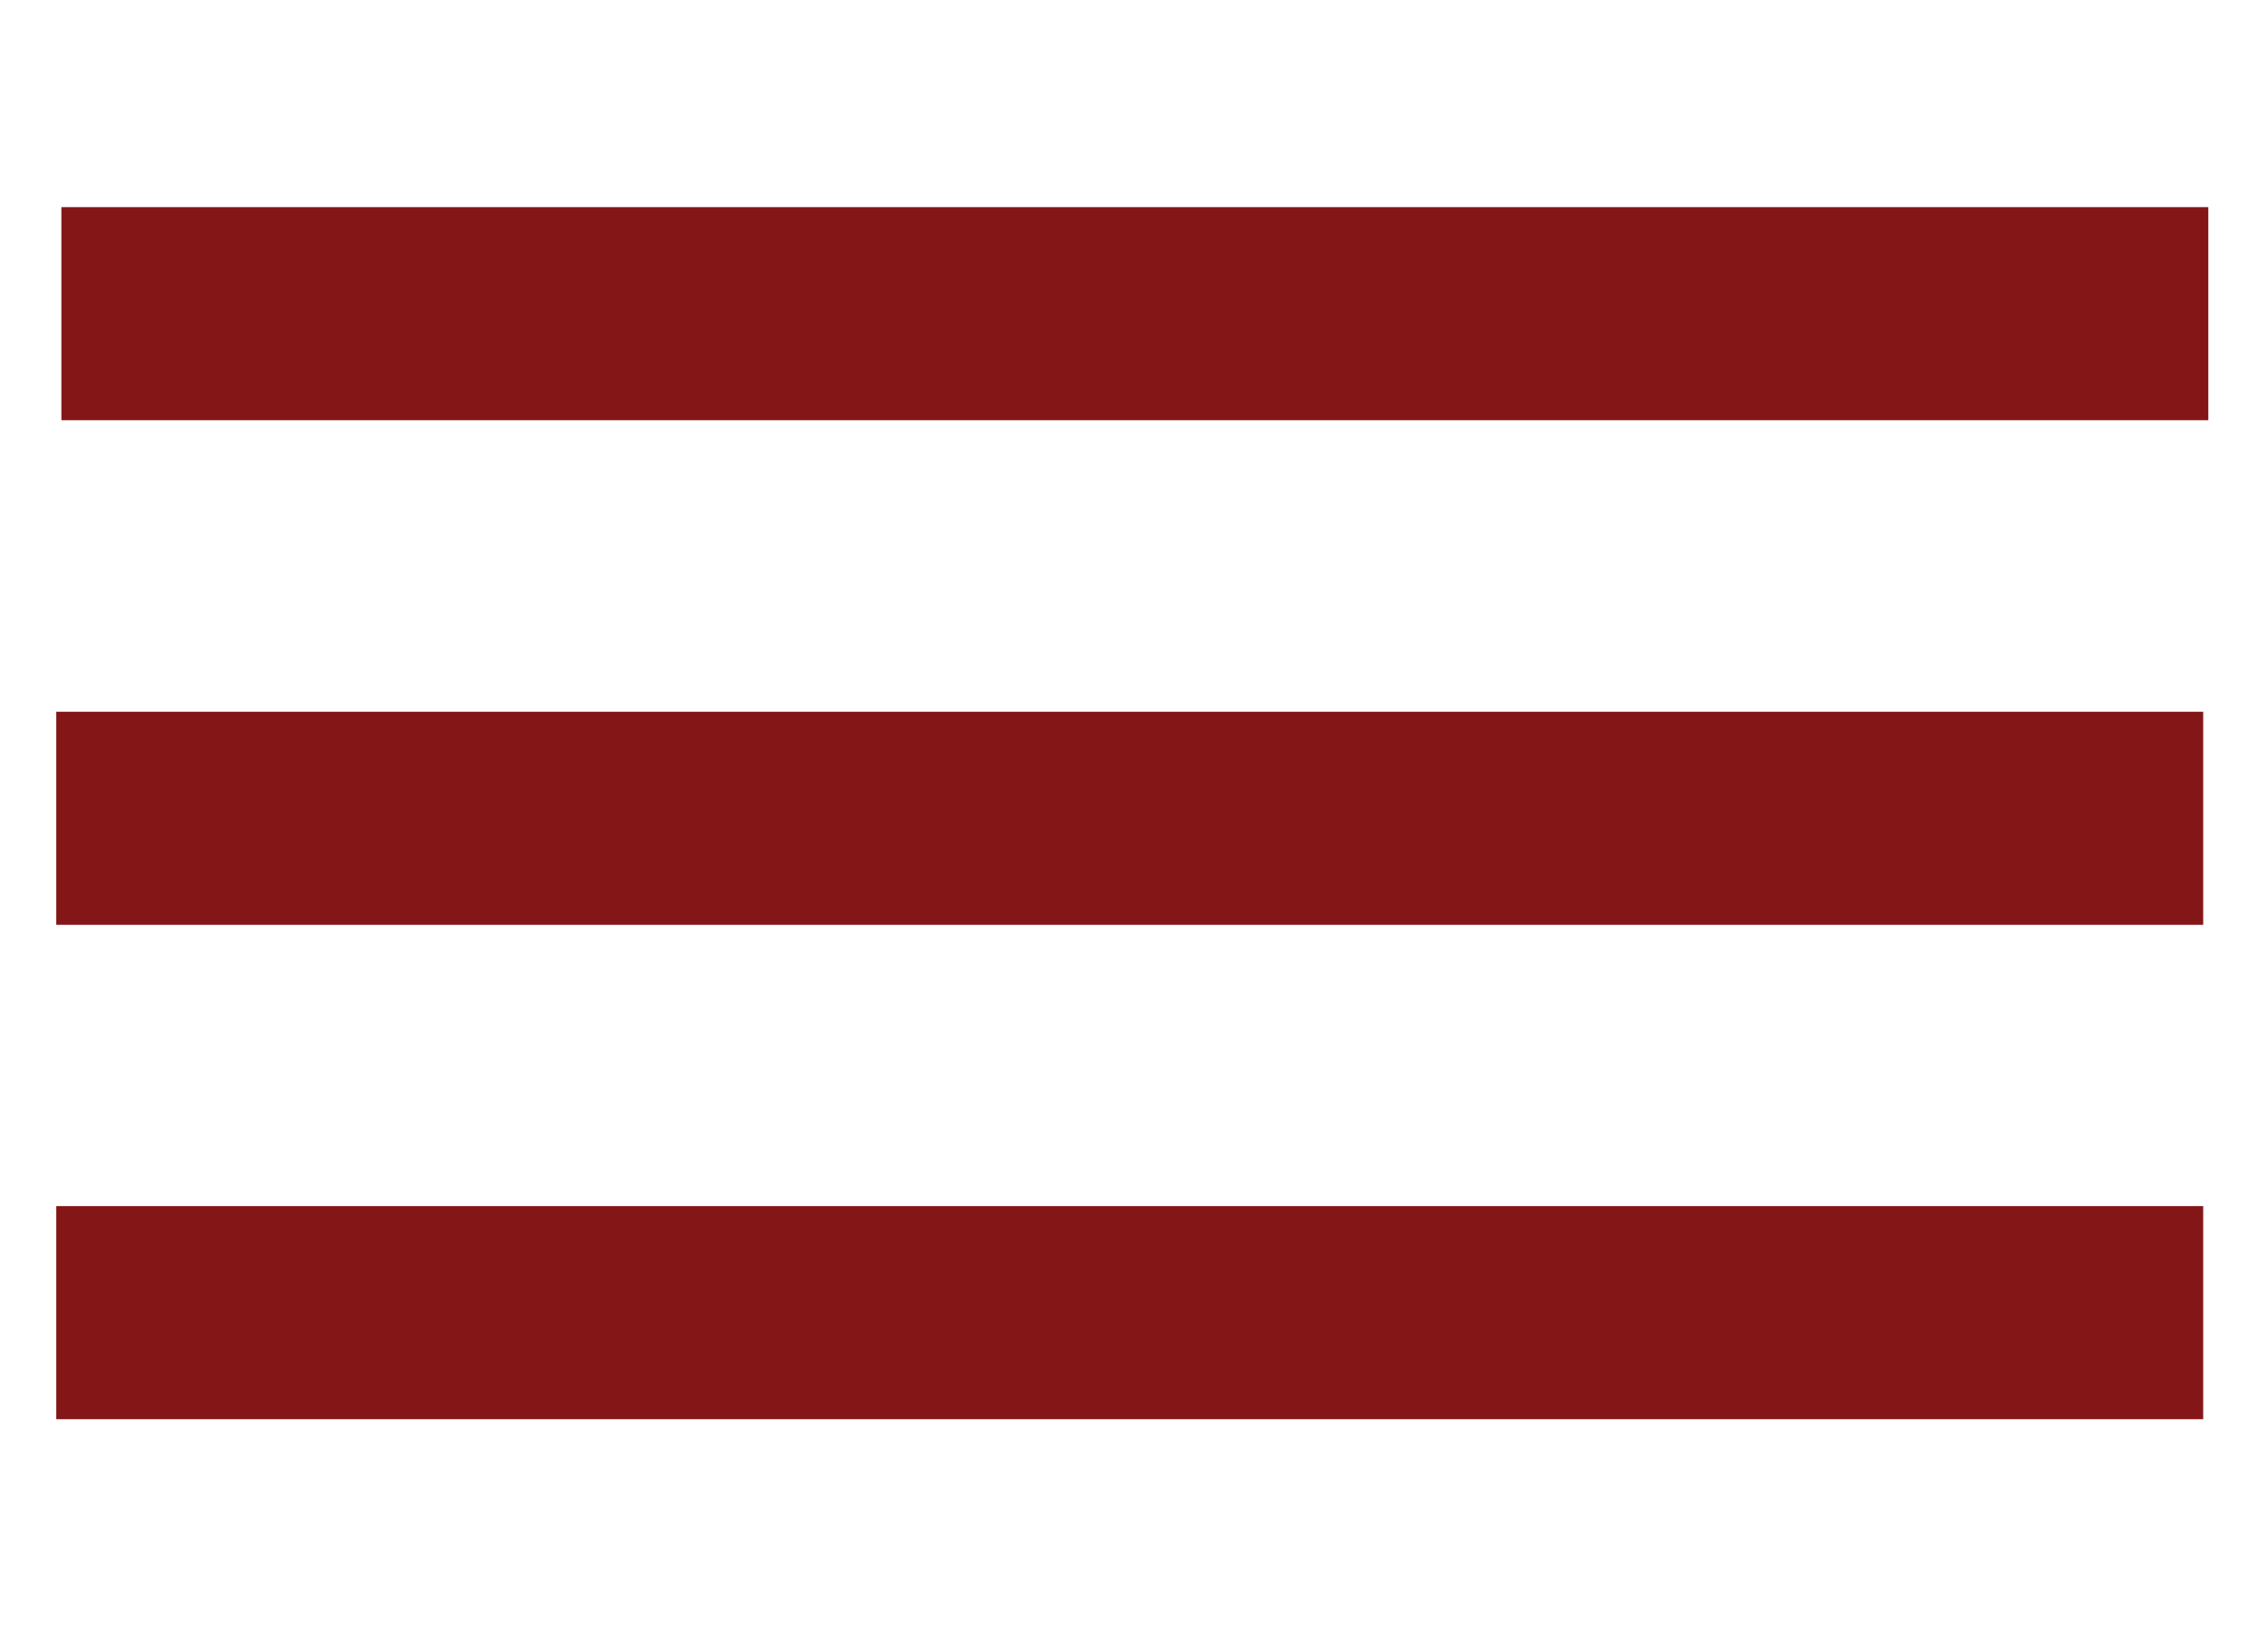
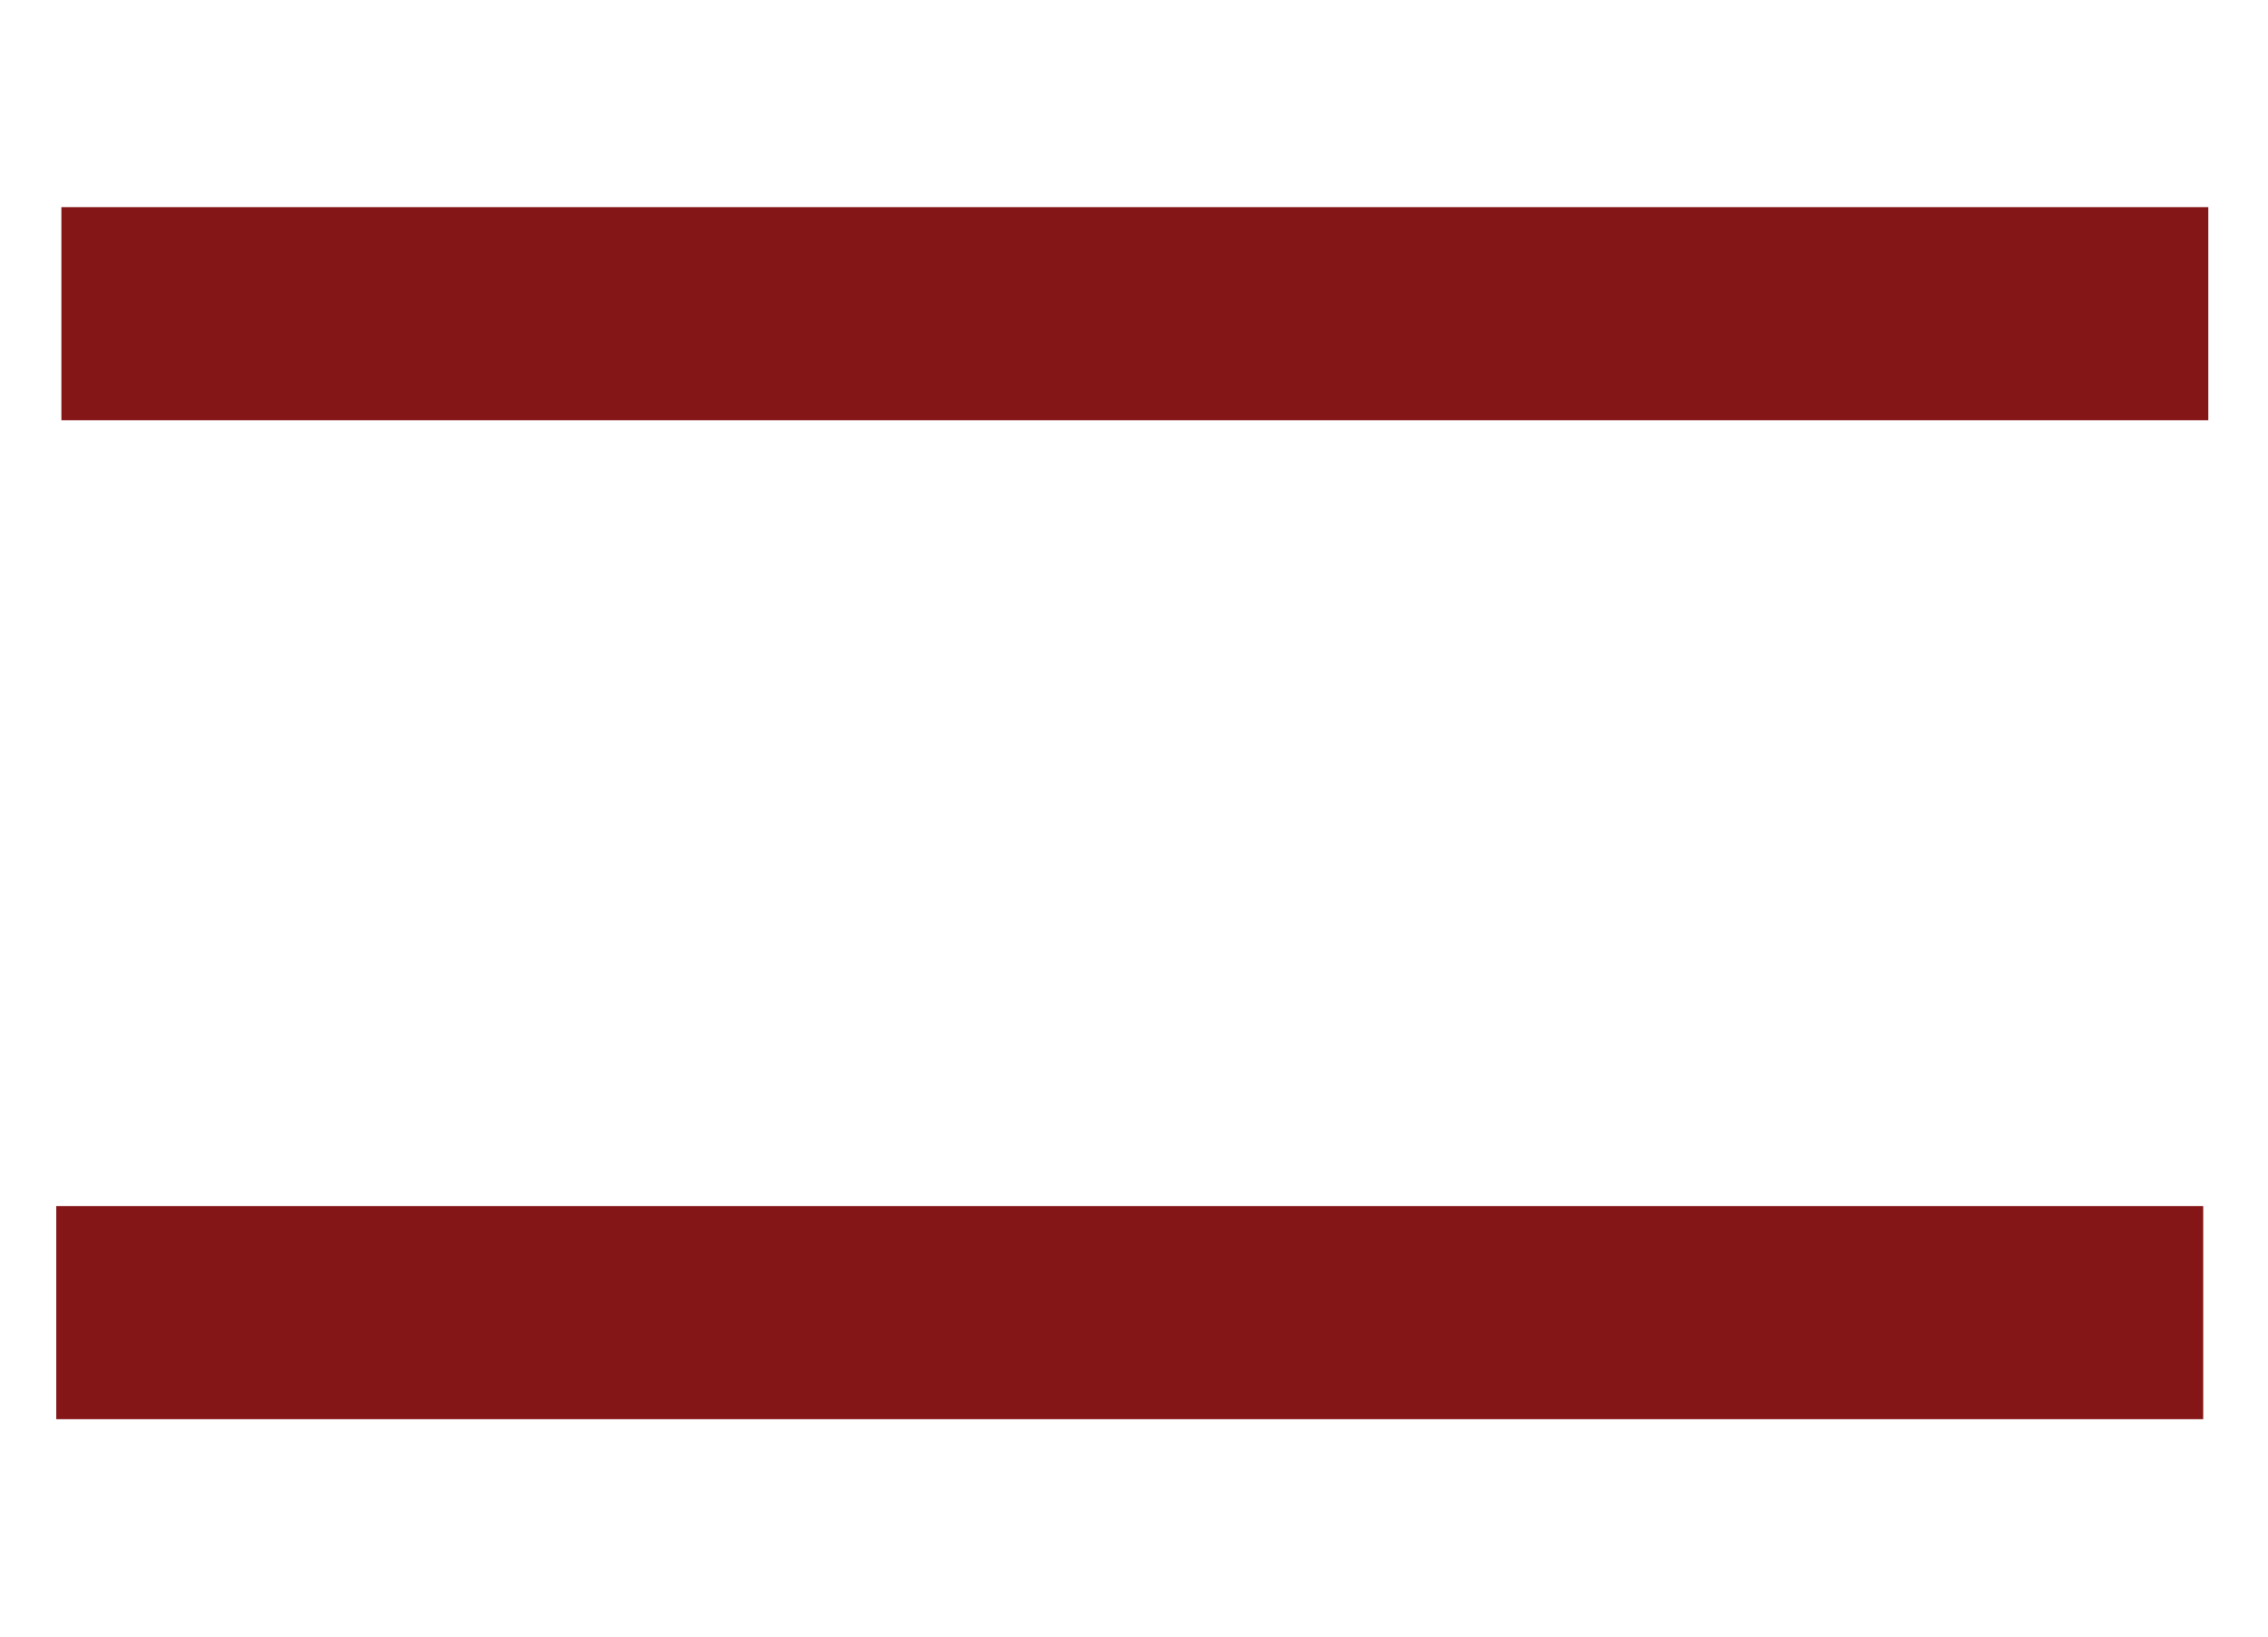
<svg xmlns="http://www.w3.org/2000/svg" id="Layer_1" version="1.1" viewBox="0 0 26.6 19.2">
  <defs>
    <style>
      .st0 {
        fill: #841618;
      }
    </style>
  </defs>
  <rect class="st0" x=".72" y="2.43" width="25.18" height="2.5" />
-   <rect class="st0" x=".66" y="8.35" width="25.18" height="2.5" />
  <rect class="st0" x=".66" y="14.15" width="25.18" height="2.5" />
</svg>